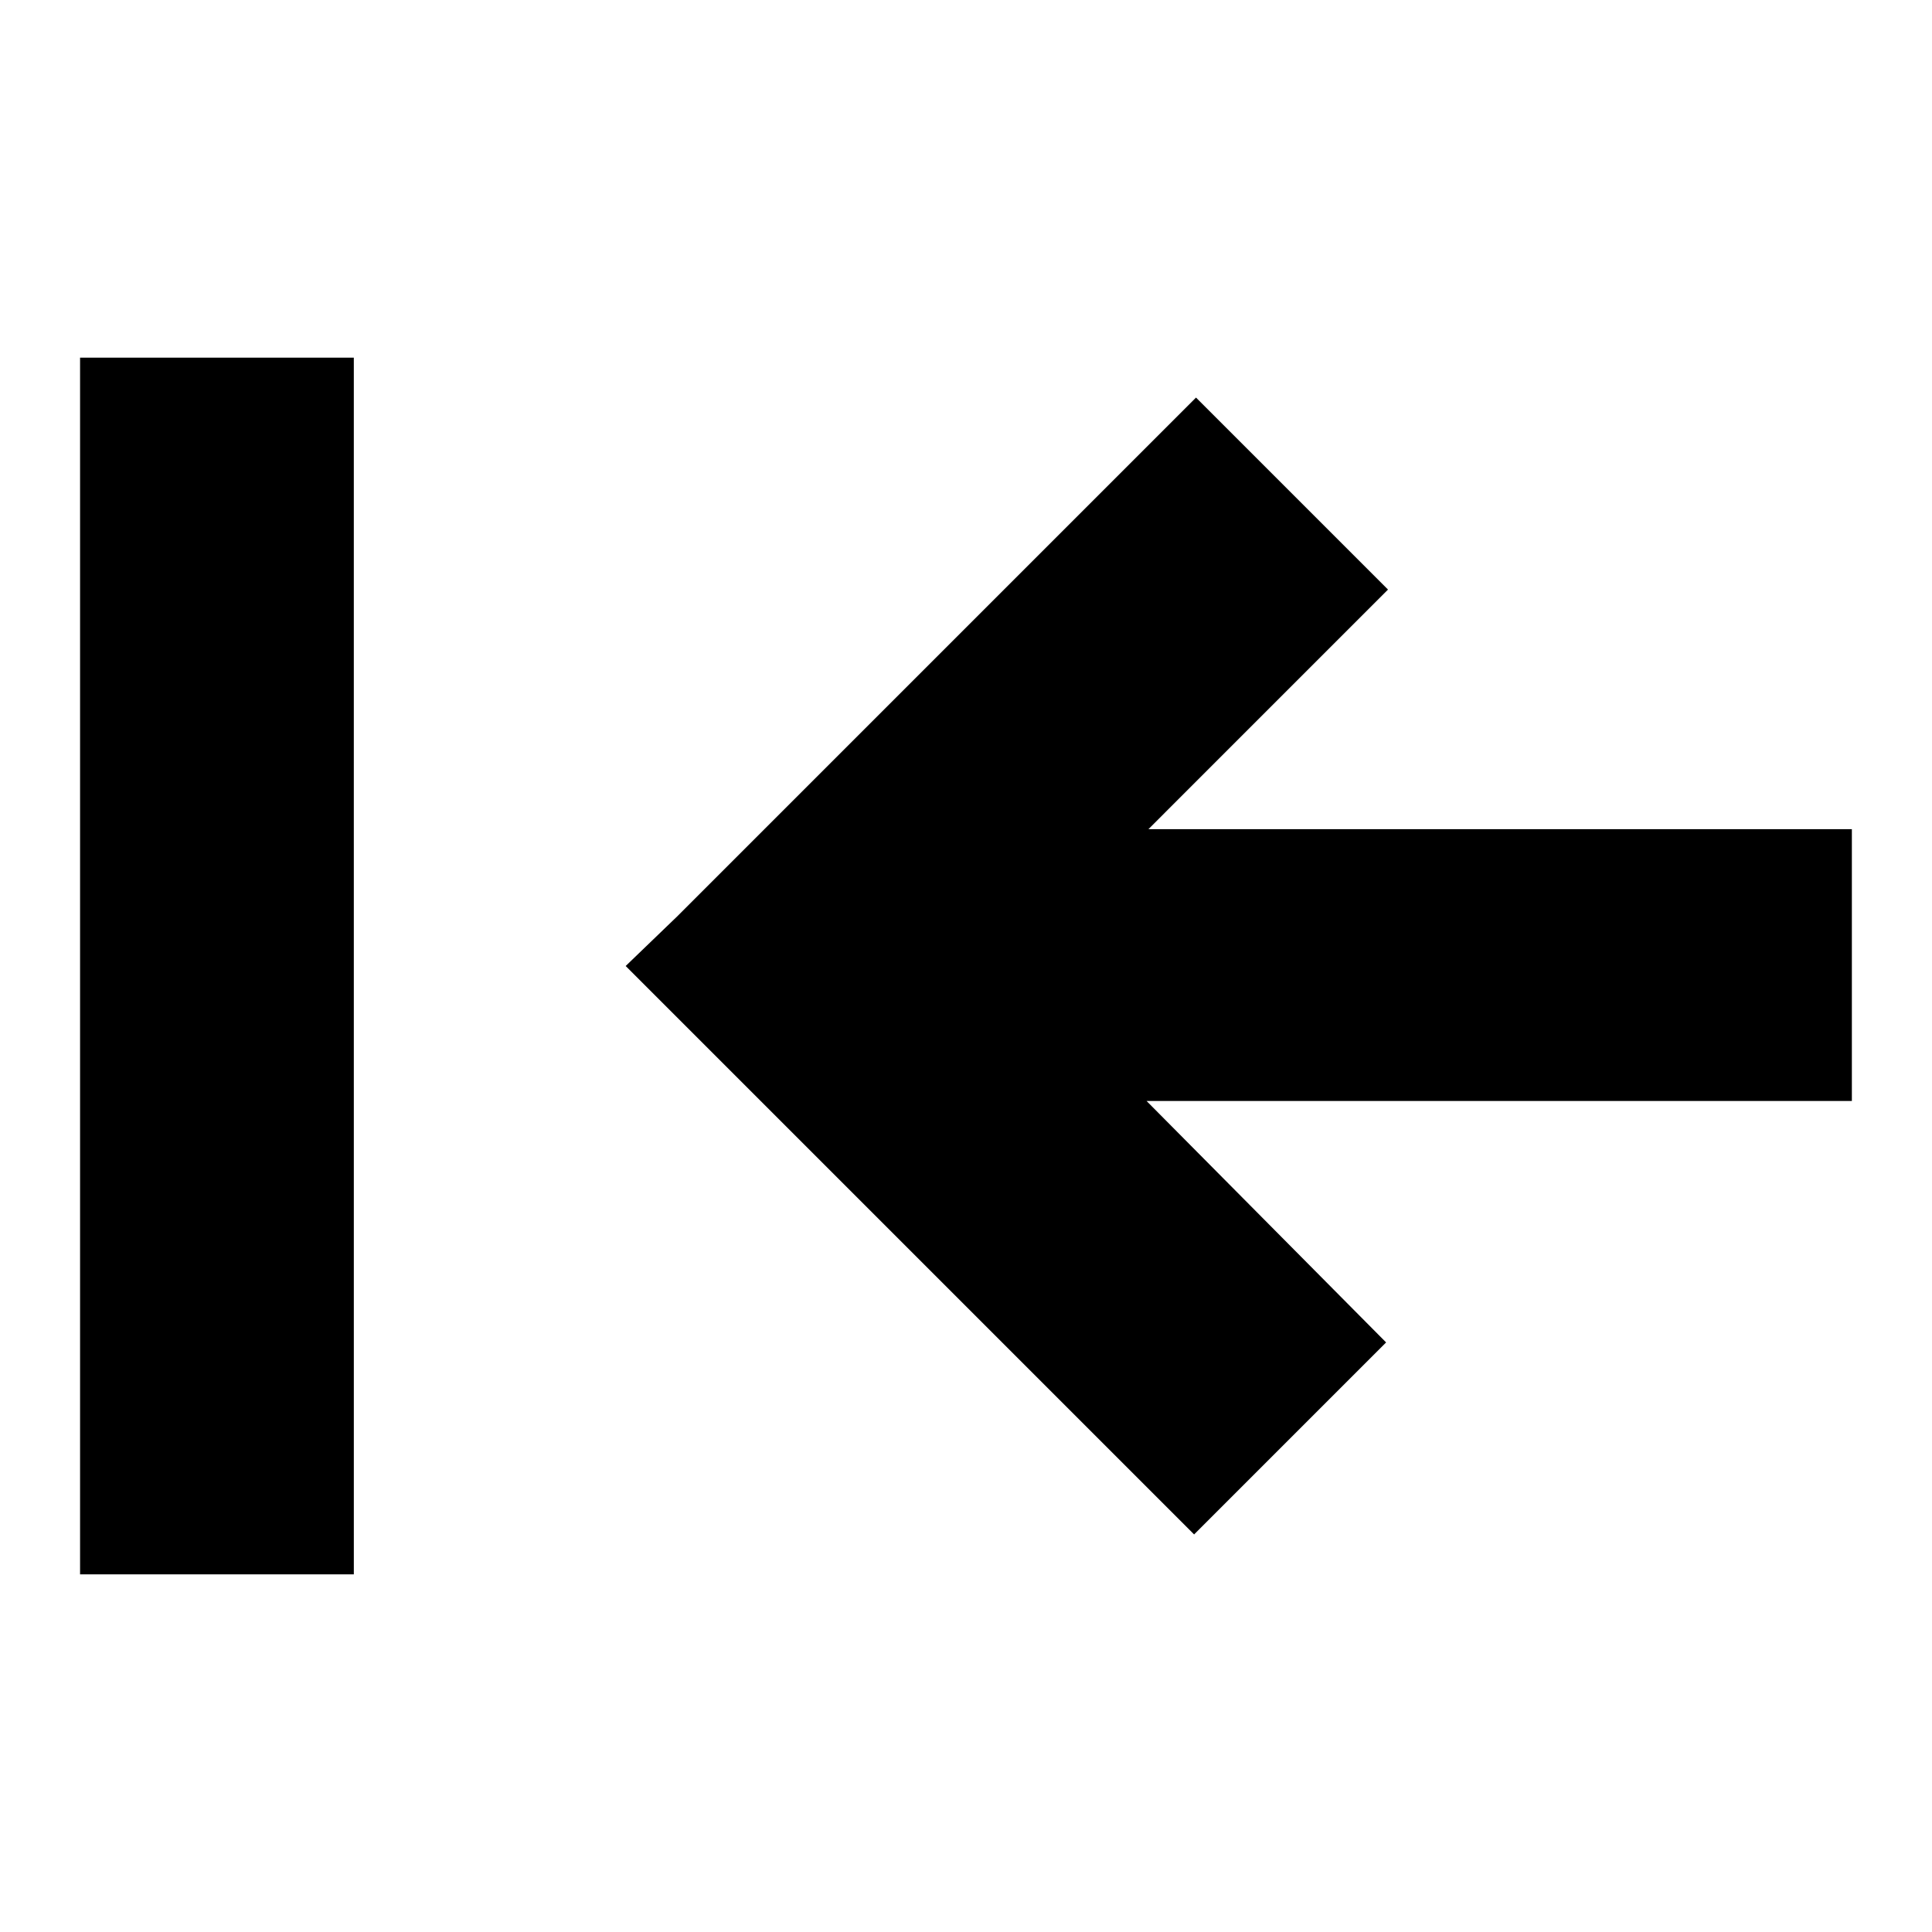
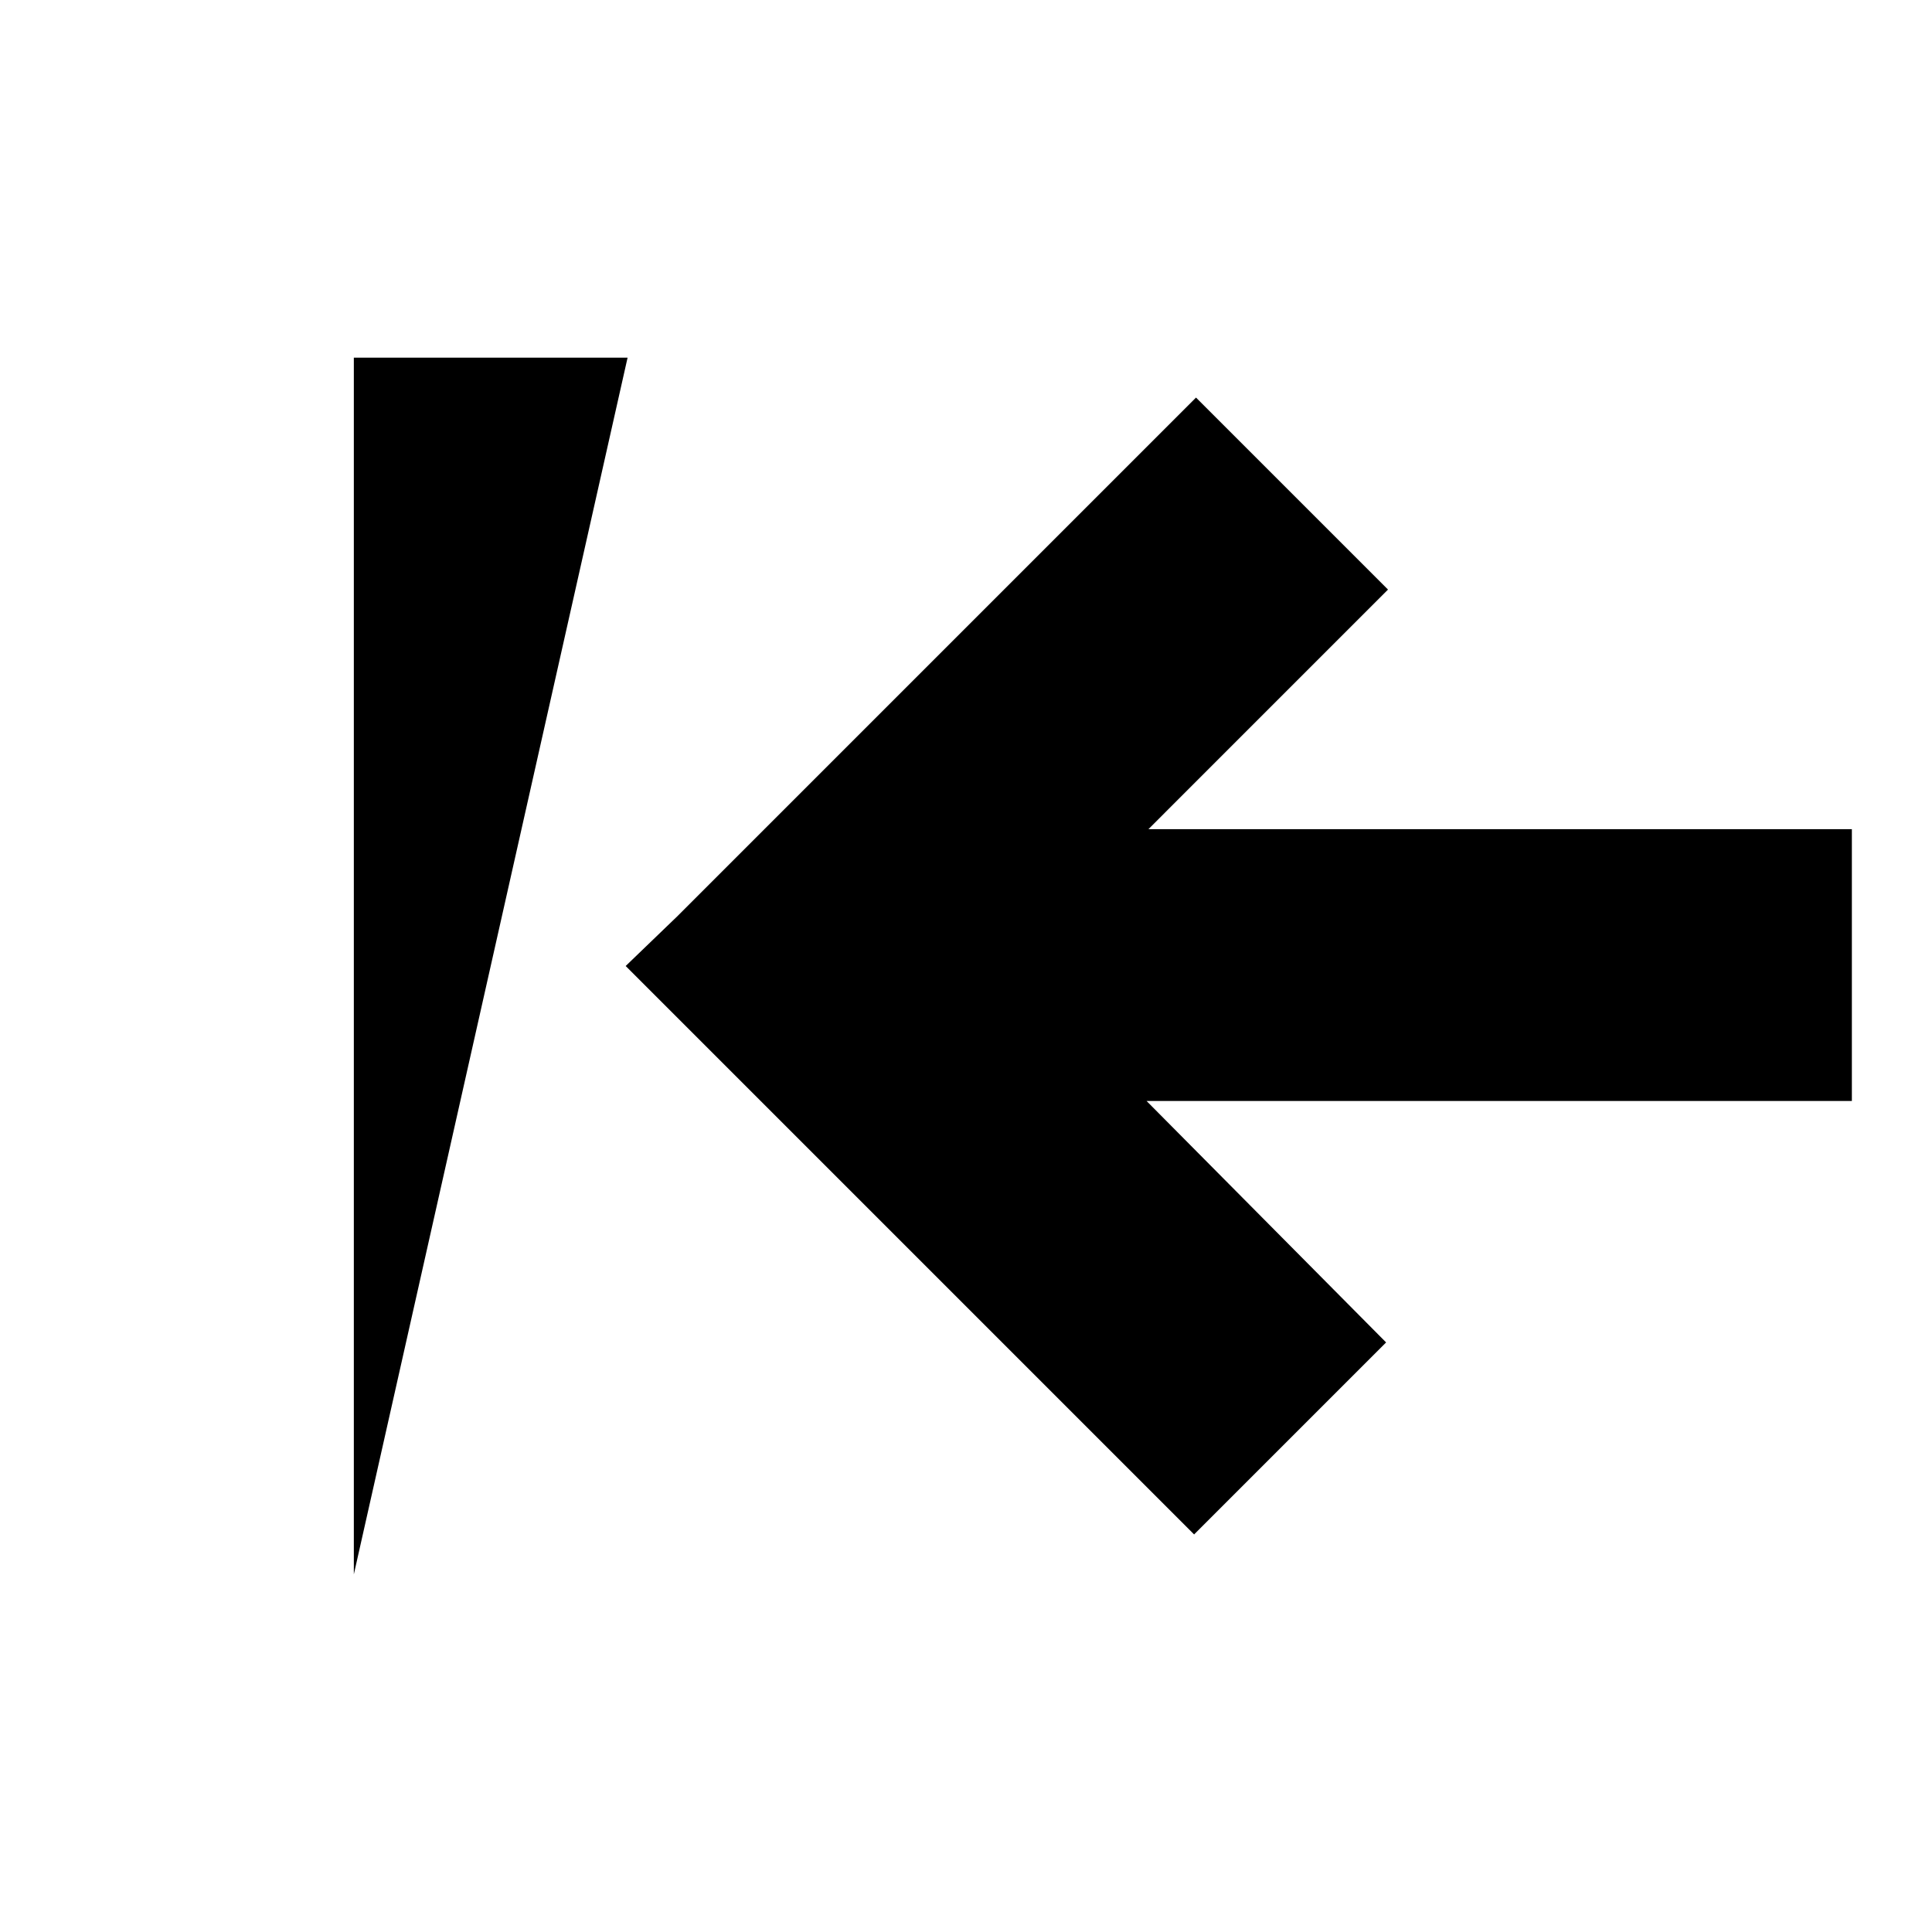
<svg xmlns="http://www.w3.org/2000/svg" fill="#000000" width="800px" height="800px" version="1.1" viewBox="144 144 512 512">
-   <path d="m237.77 561.22h-72.551v-322.44h72.547zm228.22-215.13 45.848-45.848-50.883-50.883-137.54 137.54-13.605 13.102 150.64 150.64 50.883-50.883-63.48-63.984h186.91v-72.043h-186.41z" />
+   <path d="m237.77 561.22v-322.44h72.547zm228.22-215.13 45.848-45.848-50.883-50.883-137.54 137.54-13.605 13.102 150.64 150.64 50.883-50.883-63.48-63.984h186.91v-72.043h-186.41z" />
</svg>